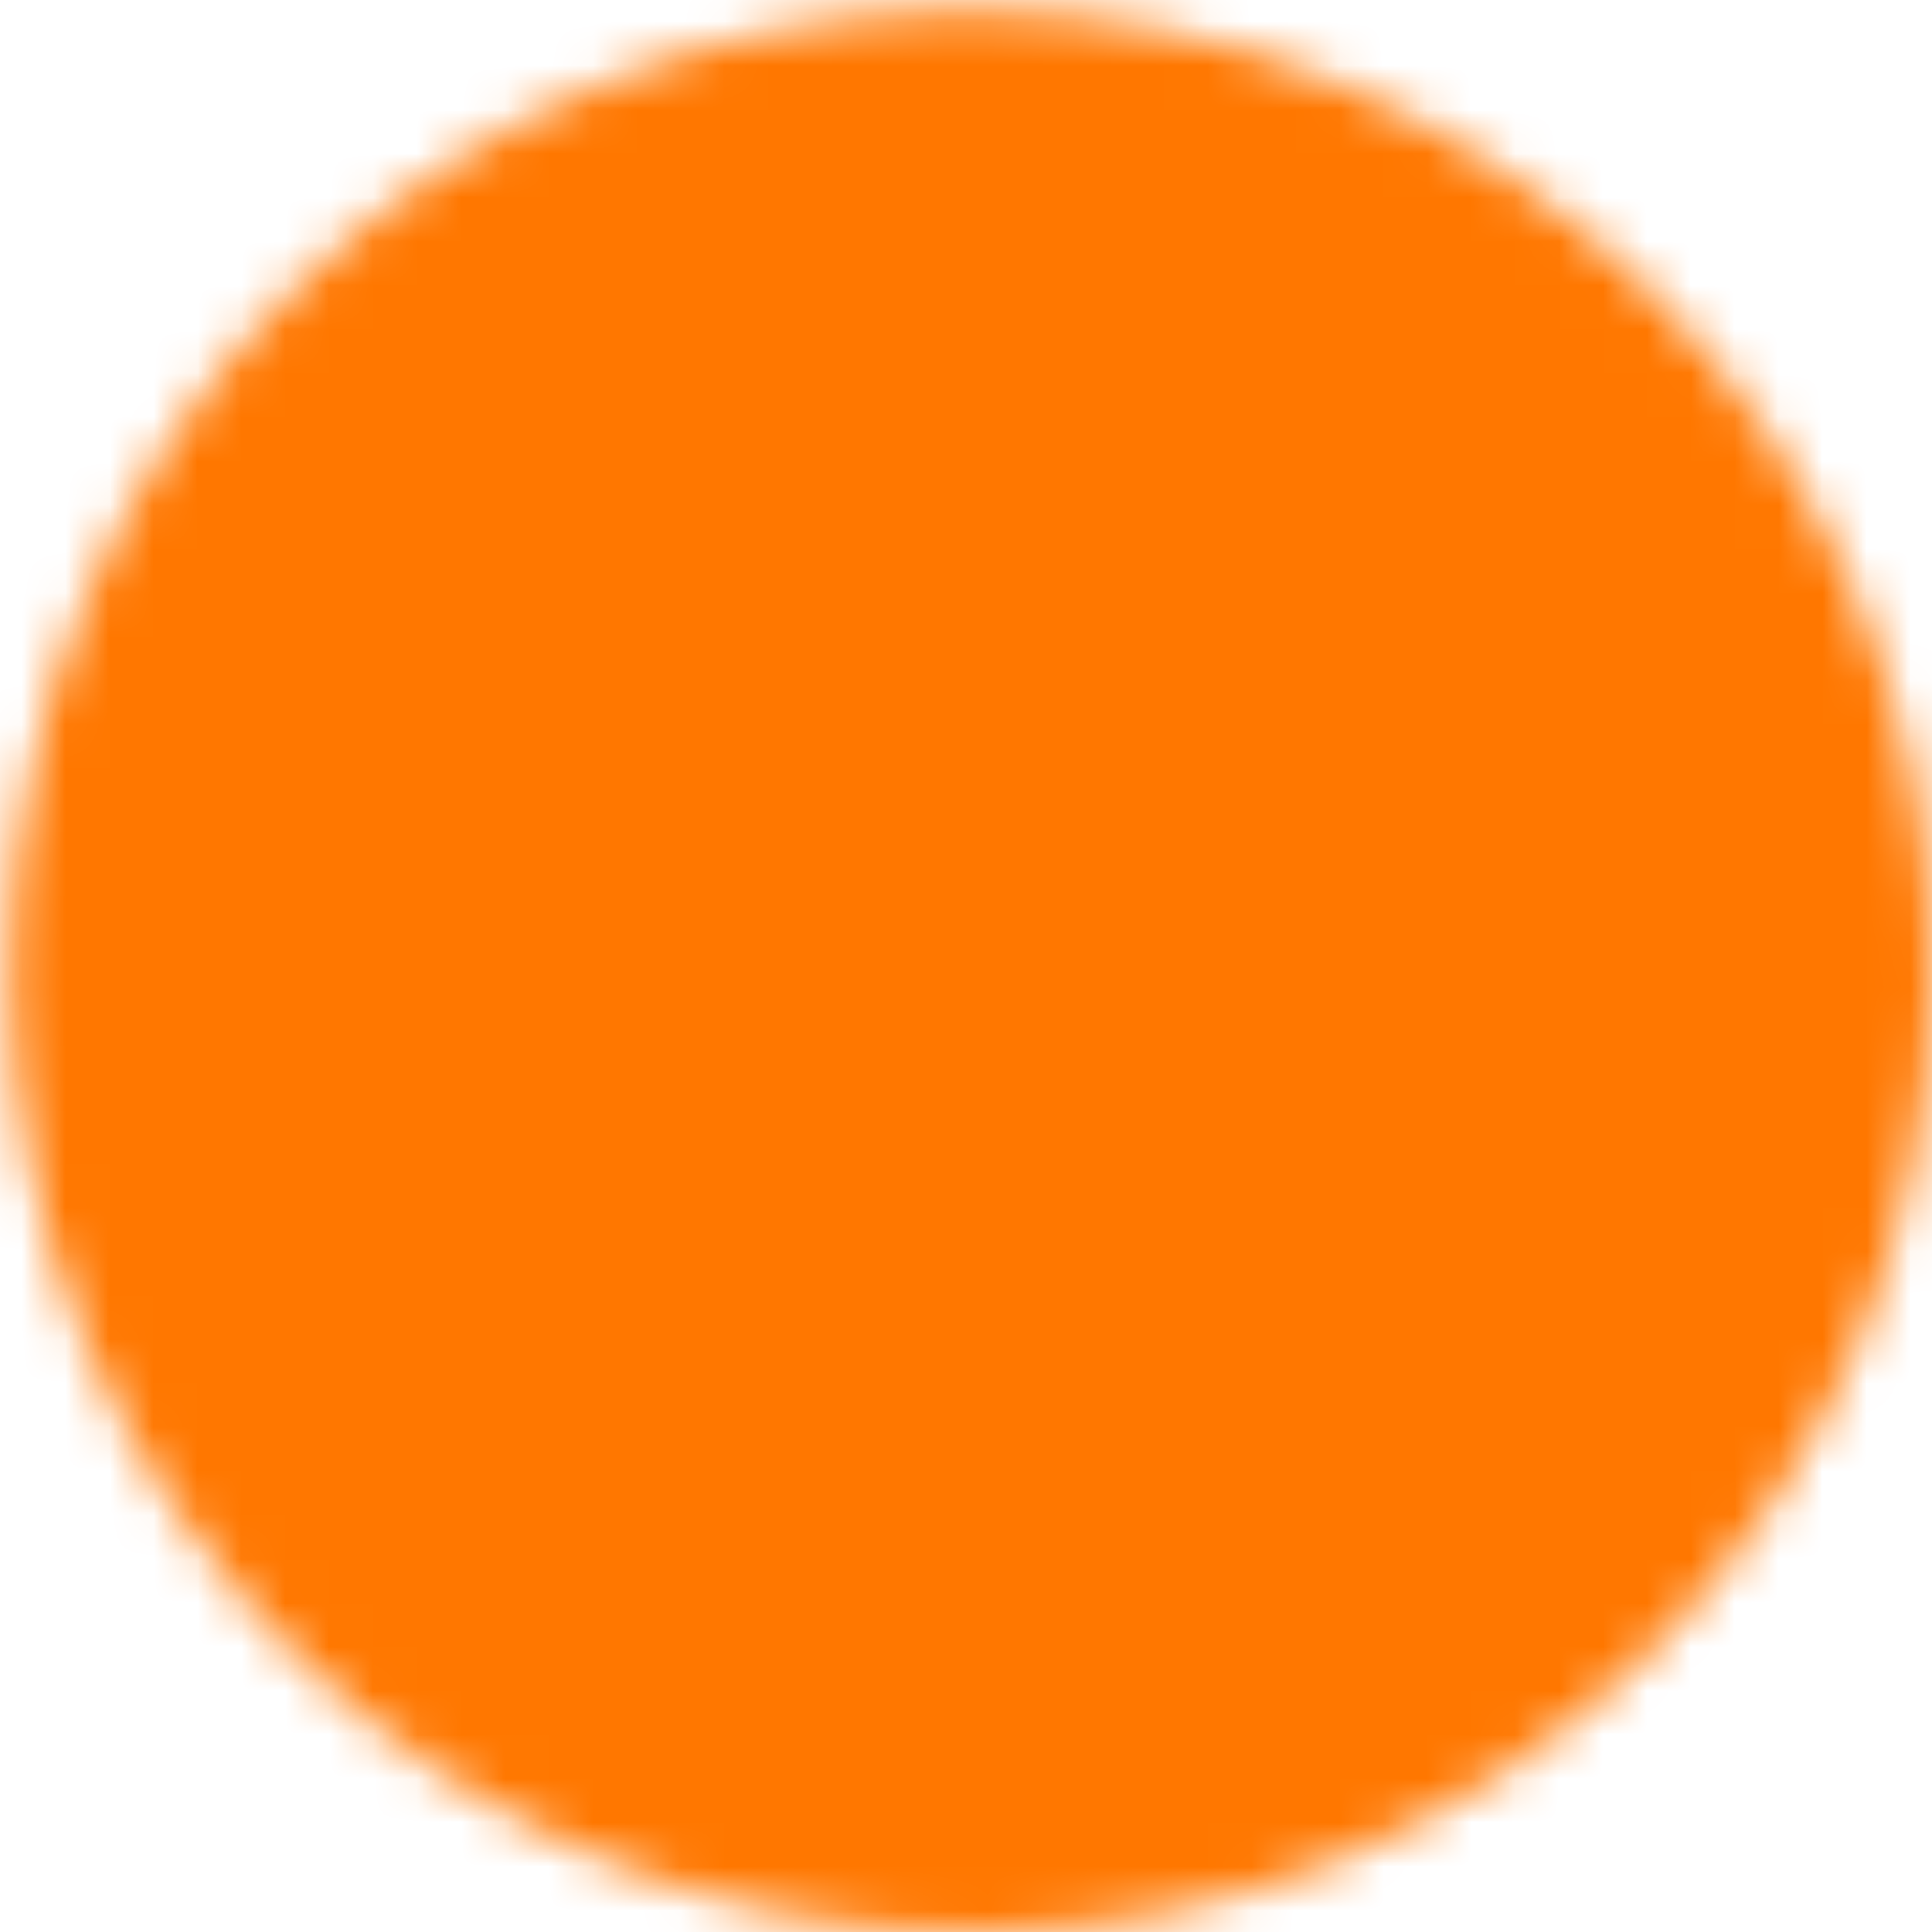
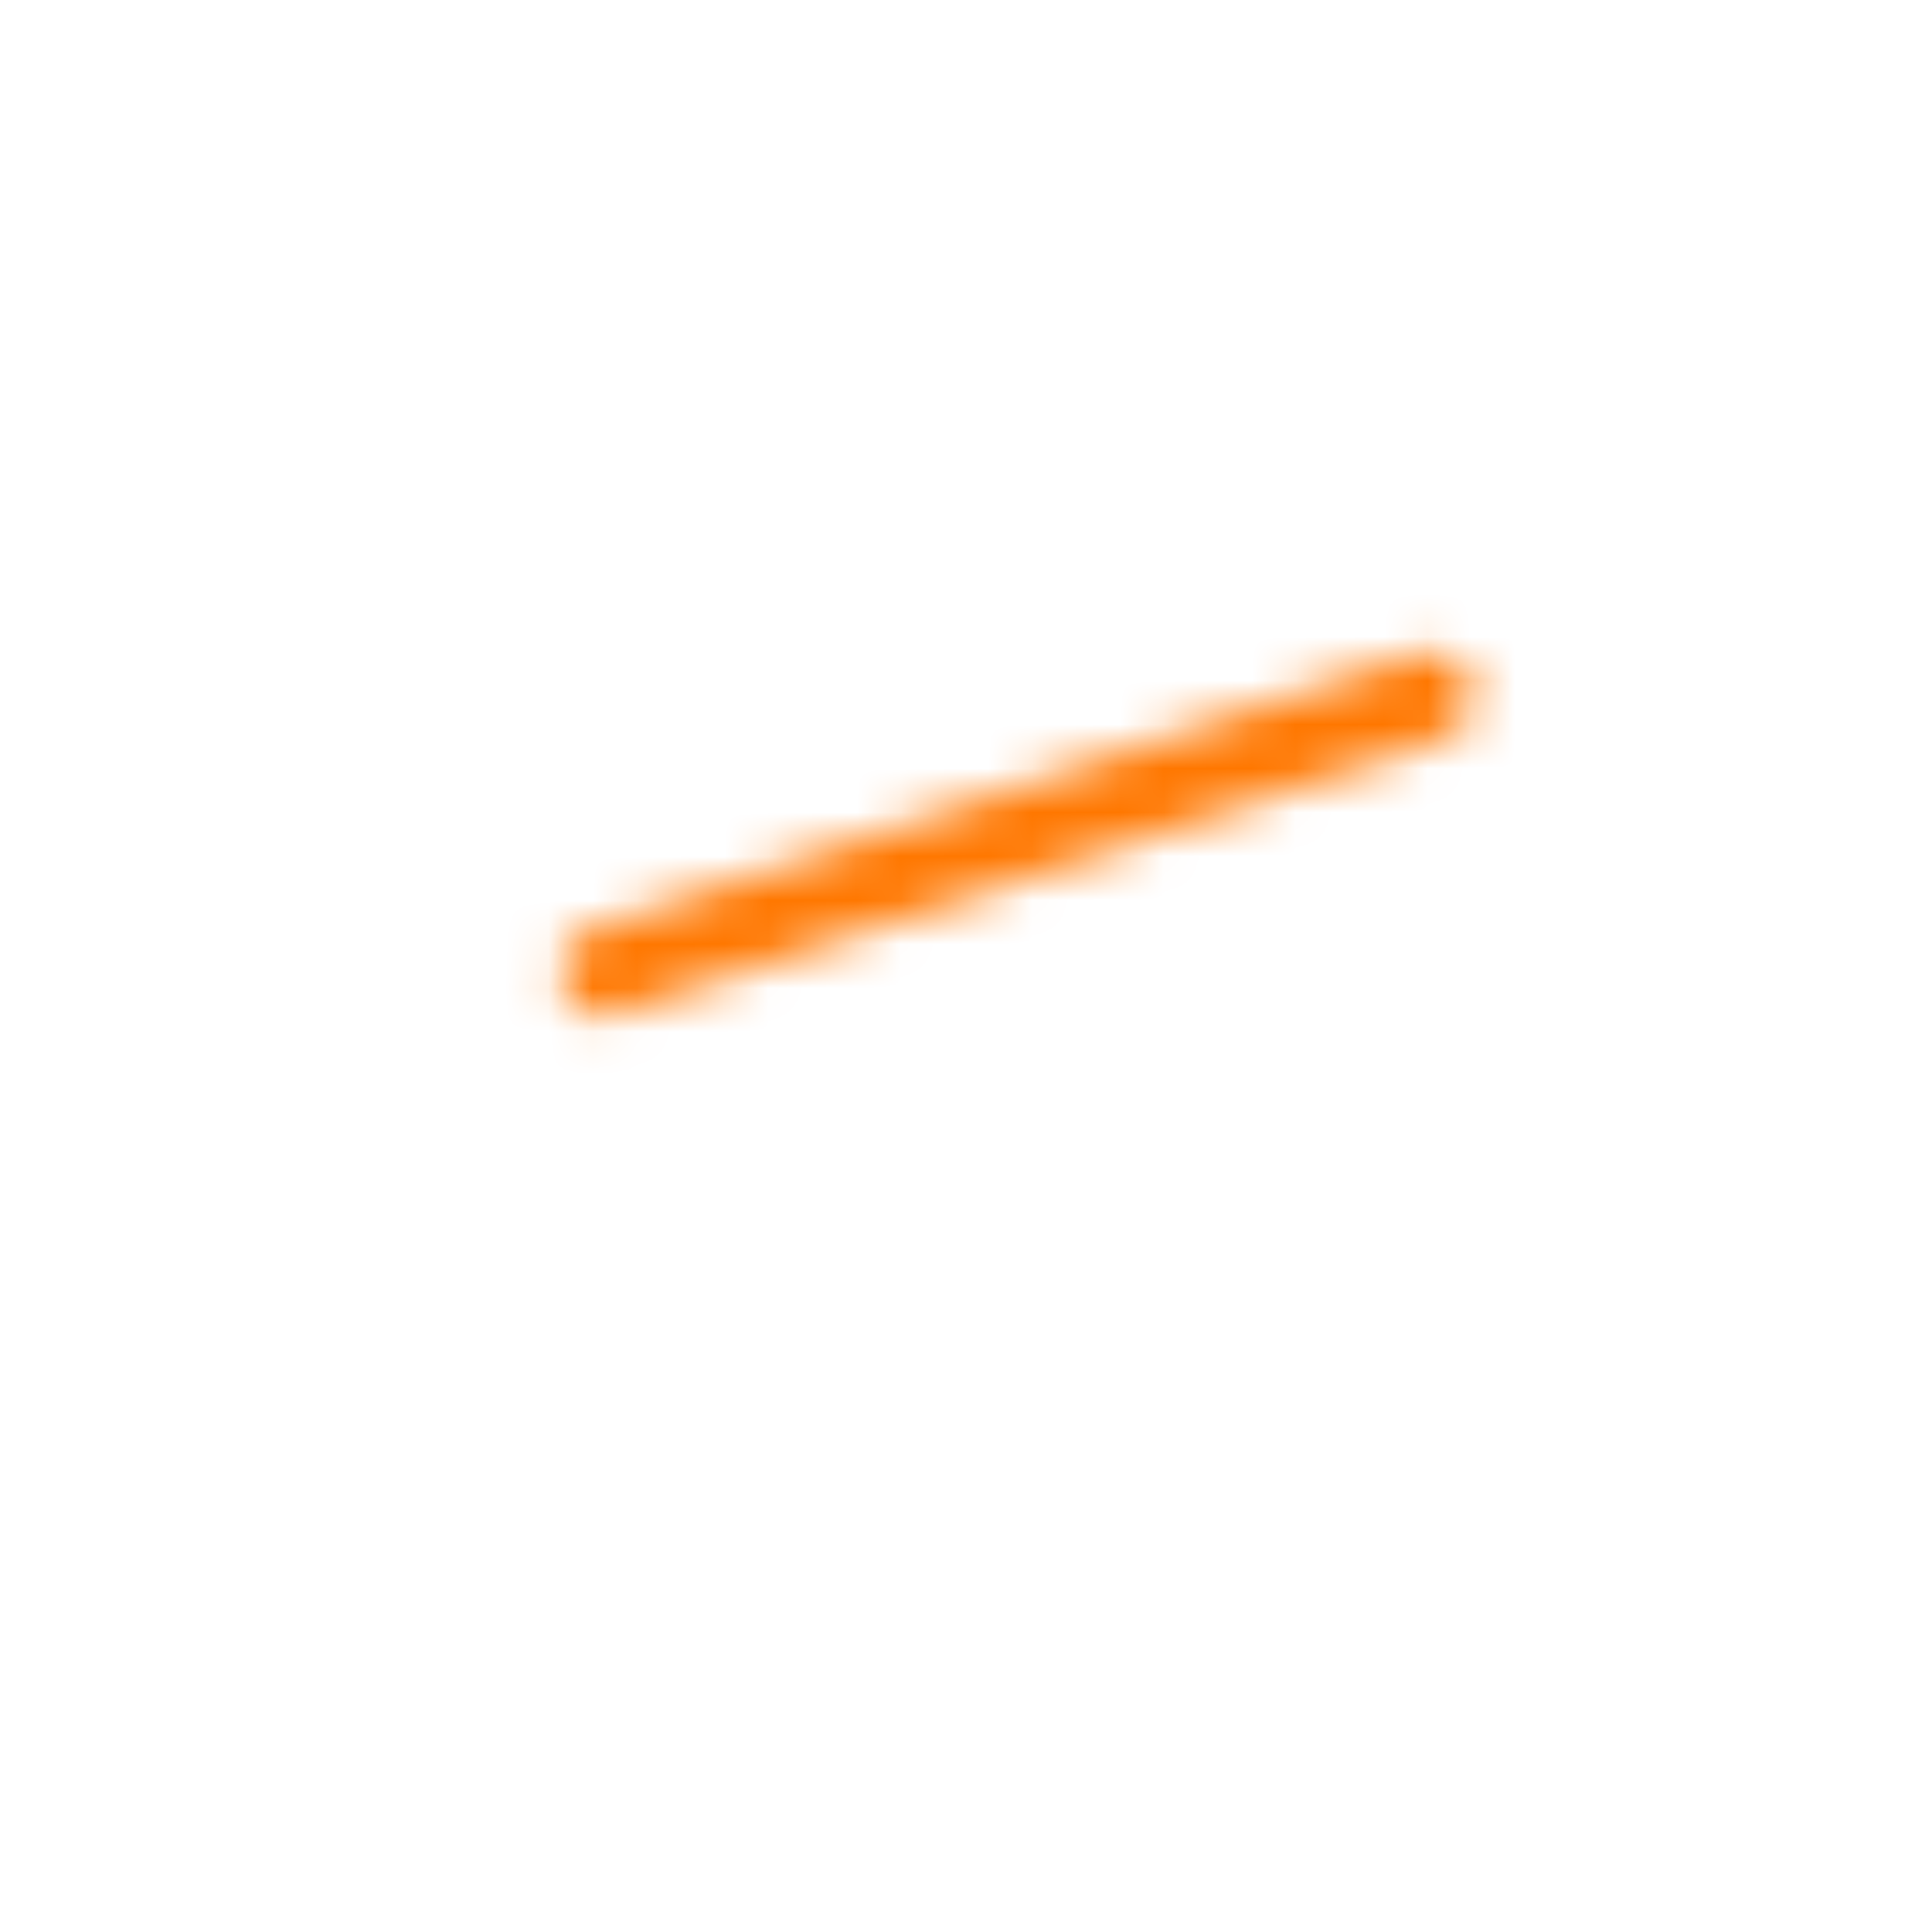
<svg xmlns="http://www.w3.org/2000/svg" width="44" height="44" viewBox="0 0 44 44" fill="none">
  <mask id="mask0_166_47" style="mask-type:luminance" maskUnits="userSpaceOnUse" x="0" y="0" width="44" height="44">
-     <path d="M22.125 43C24.867 43.003 27.582 42.465 30.115 41.416C32.648 40.366 34.949 38.827 36.886 36.886C38.827 34.949 40.366 32.648 41.416 30.115C42.465 27.582 43.003 24.867 43 22.125C43.003 19.383 42.465 16.668 41.416 14.135C40.366 11.601 38.827 9.301 36.886 7.364C34.949 5.423 32.648 3.884 30.115 2.834C27.582 1.785 24.867 1.247 22.125 1.25C19.383 1.247 16.668 1.785 14.135 2.834C11.601 3.884 9.301 5.423 7.364 7.364C5.423 9.301 3.884 11.601 2.834 14.135C1.785 16.668 1.247 19.383 1.25 22.125C1.247 24.867 1.785 27.582 2.834 30.115C3.884 32.648 5.423 34.949 7.364 36.886C9.301 38.827 11.601 40.366 14.135 41.416C16.668 42.465 19.383 43.003 22.125 43Z" fill="white" stroke="white" stroke-width="2" stroke-linejoin="round" />
-     <path d="M13.775 22.125L20.037 28.387L32.562 15.863" stroke="black" stroke-width="2" stroke-linecap="round" stroke-linejoin="round" />
+     <path d="M13.775 22.125L32.562 15.863" stroke="black" stroke-width="2" stroke-linecap="round" stroke-linejoin="round" />
  </mask>
  <g mask="url(#mask0_166_47)">
    <path d="M-2.925 -2.925H47.175V47.175H-2.925V-2.925Z" fill="#FF7700" />
  </g>
</svg>